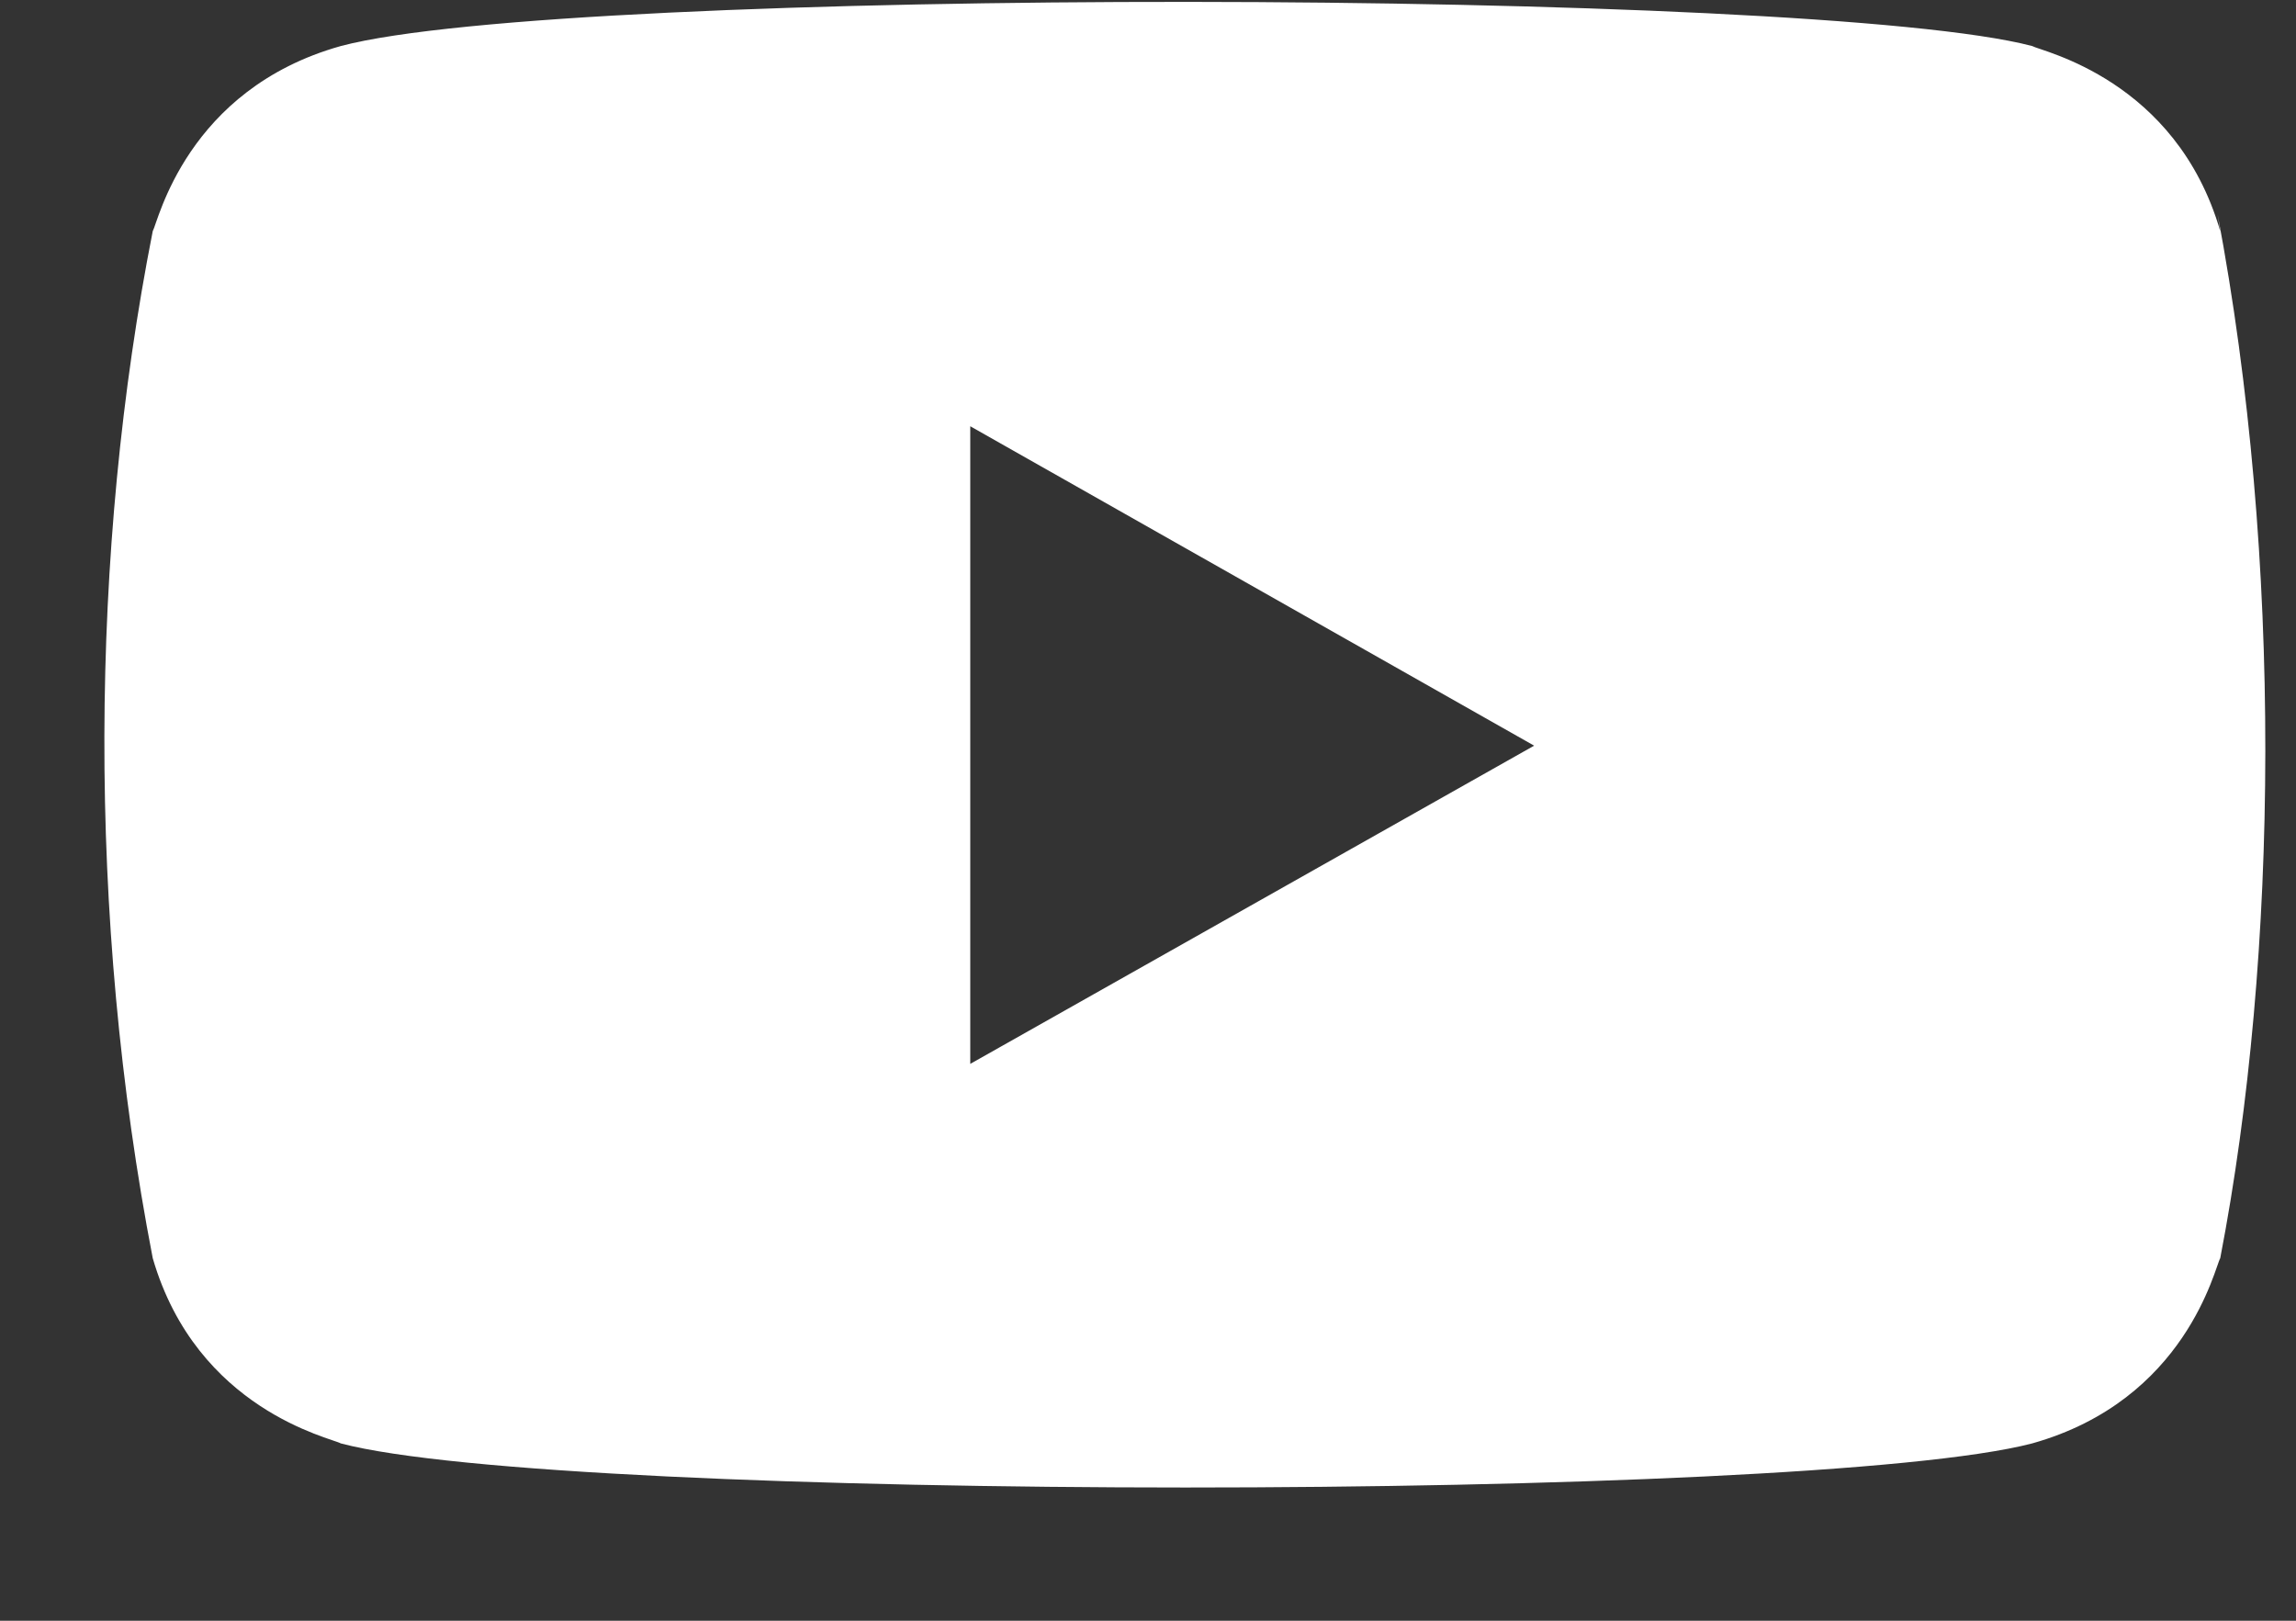
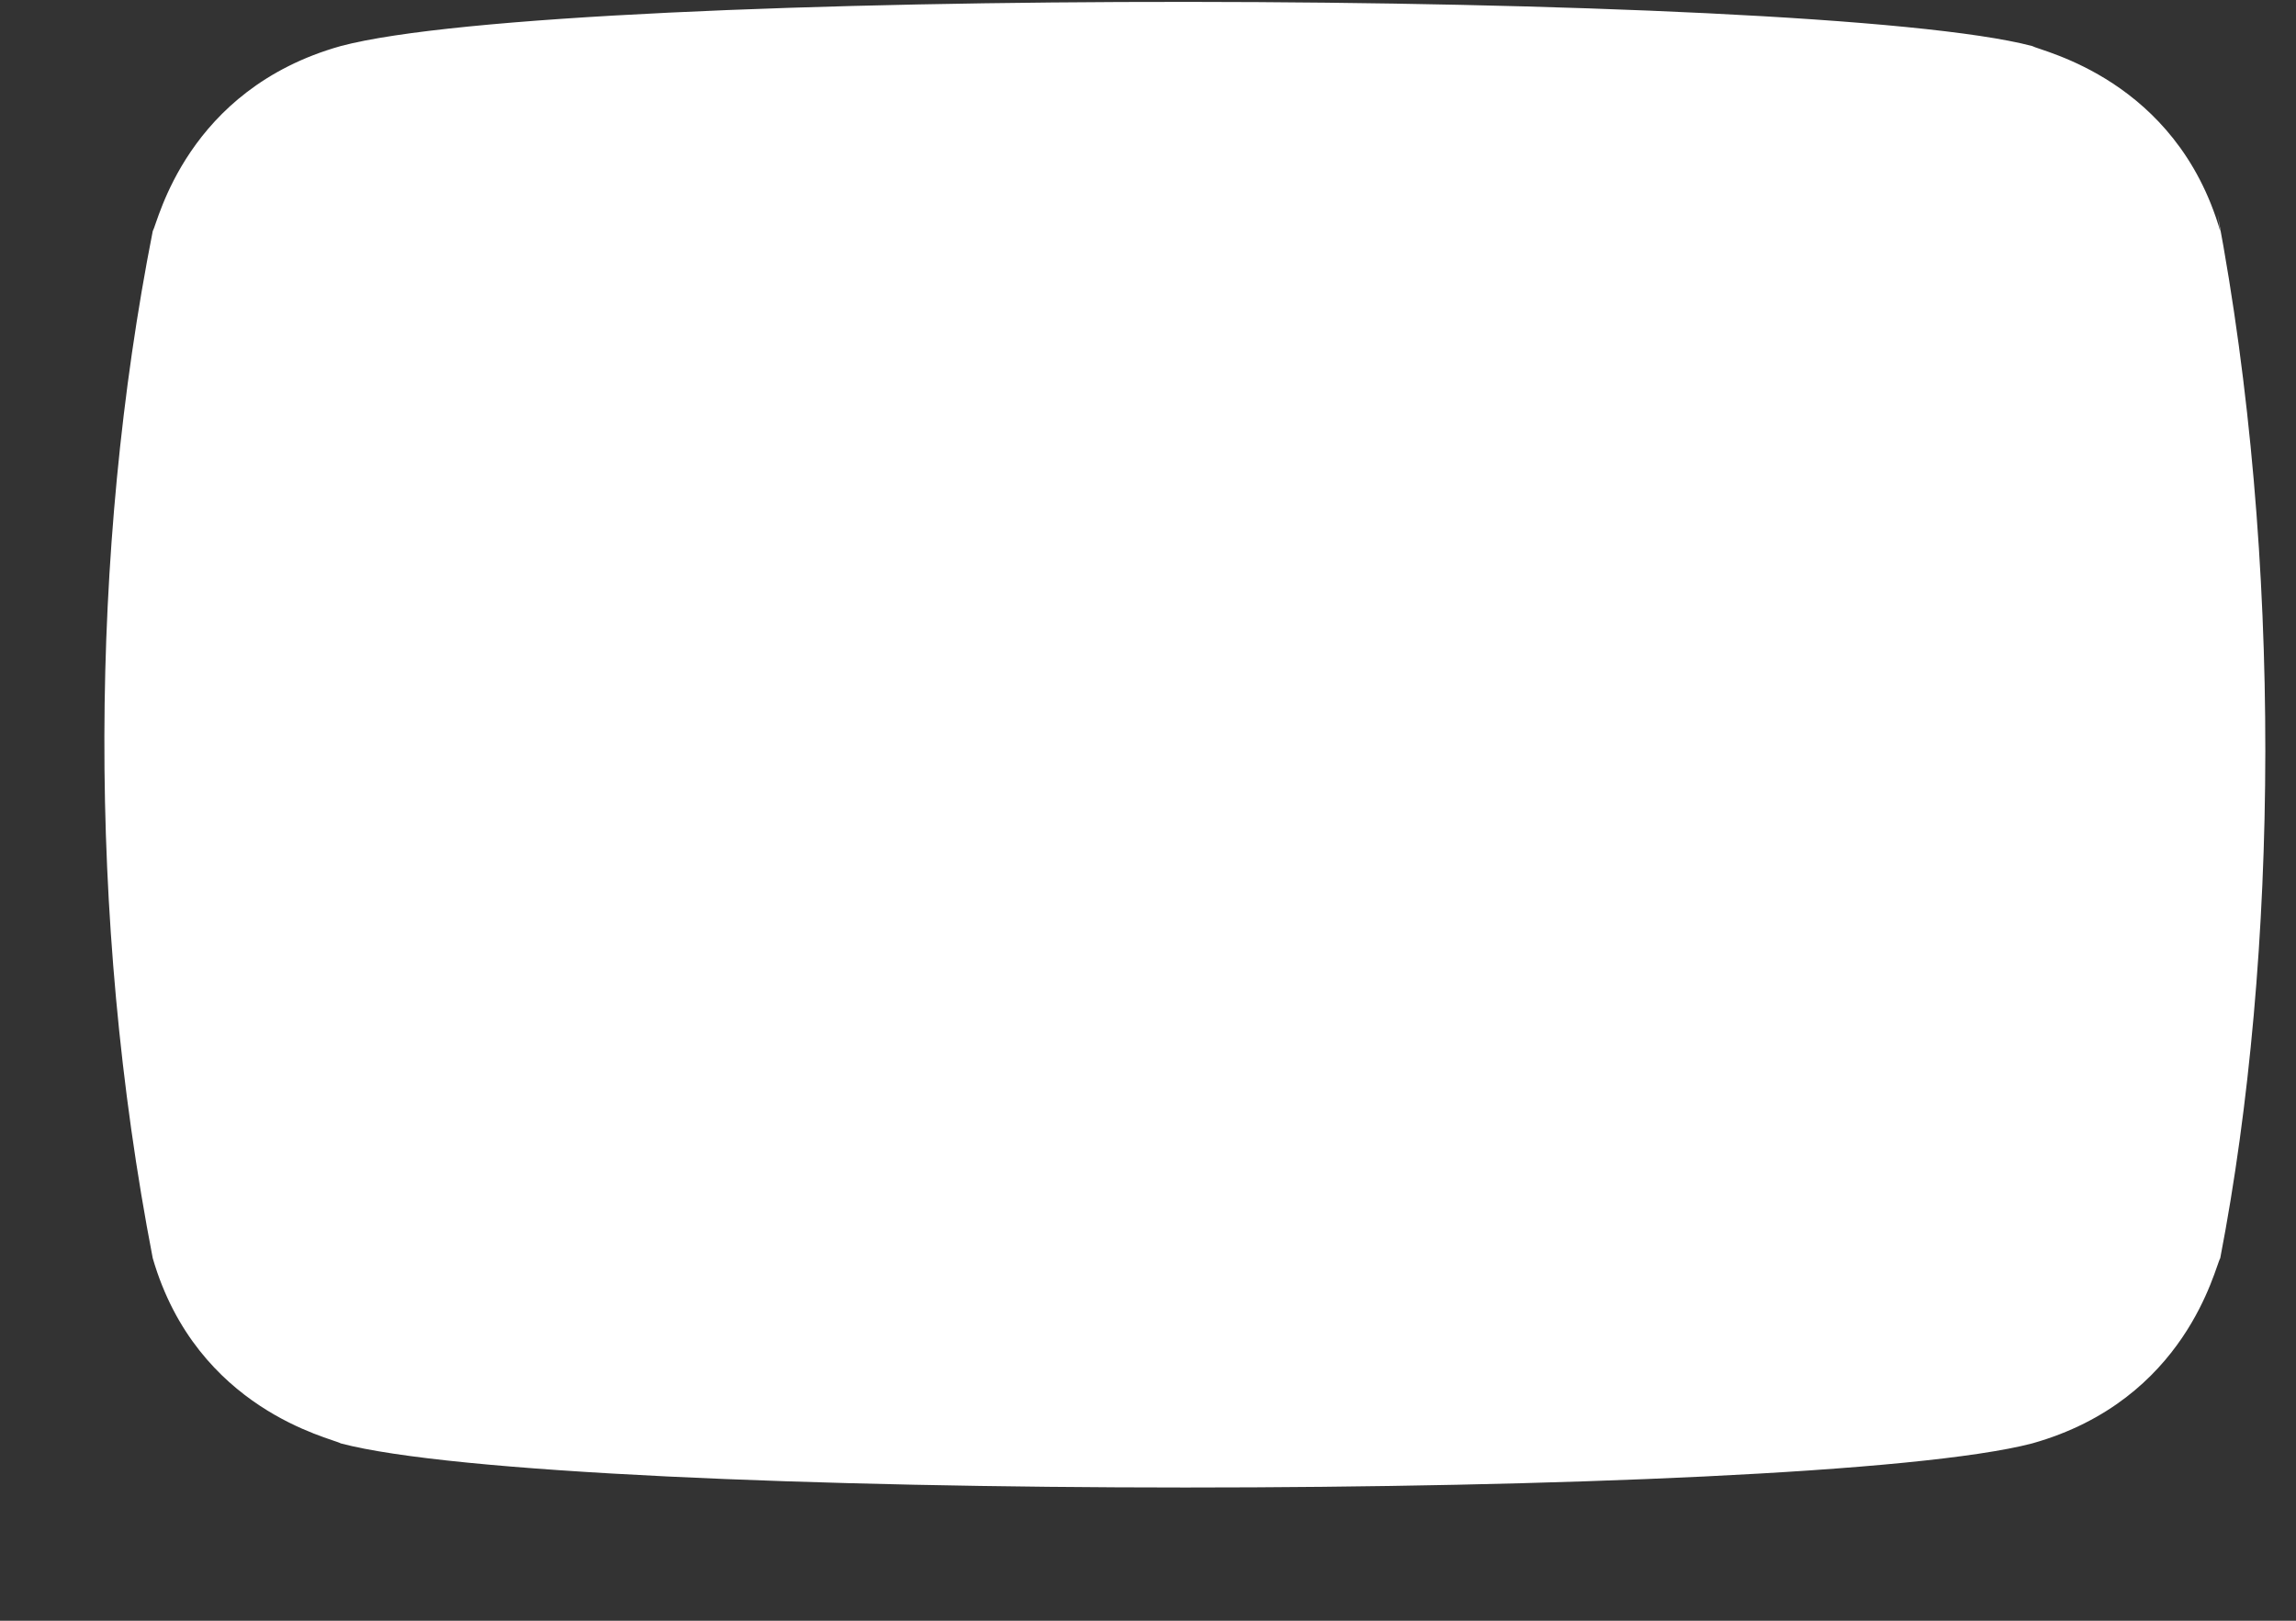
<svg xmlns="http://www.w3.org/2000/svg" width="17" height="12" viewBox="0 0 17 12" fill="none">
  <rect x="0" y="0" width="17" height="12" fill="#333333" stroke="none" />
-   <path d="M1.131 9.316C1.458 10.441 2.456 10.647 2.523 10.687C4.166 11.122 13.379 11.123 15.047 10.687C16.189 10.366 16.399 9.381 16.439 9.316C16.873 7.068 16.902 4.136 16.419 1.584L16.439 1.711C16.112 0.586 15.113 0.38 15.047 0.341C13.425 -0.087 4.189 -0.103 2.523 0.341C1.38 0.662 1.17 1.646 1.131 1.711C0.665 4.074 0.642 6.786 1.131 9.316ZM7.184 7.877V3.156L11.359 5.521L7.184 7.877Z" fill="white" />
+   <path d="M1.131 9.316C1.458 10.441 2.456 10.647 2.523 10.687C4.166 11.122 13.379 11.123 15.047 10.687C16.189 10.366 16.399 9.381 16.439 9.316C16.873 7.068 16.902 4.136 16.419 1.584L16.439 1.711C16.112 0.586 15.113 0.38 15.047 0.341C13.425 -0.087 4.189 -0.103 2.523 0.341C1.38 0.662 1.17 1.646 1.131 1.711C0.665 4.074 0.642 6.786 1.131 9.316ZM7.184 7.877V3.156L7.184 7.877Z" fill="white" />
</svg>